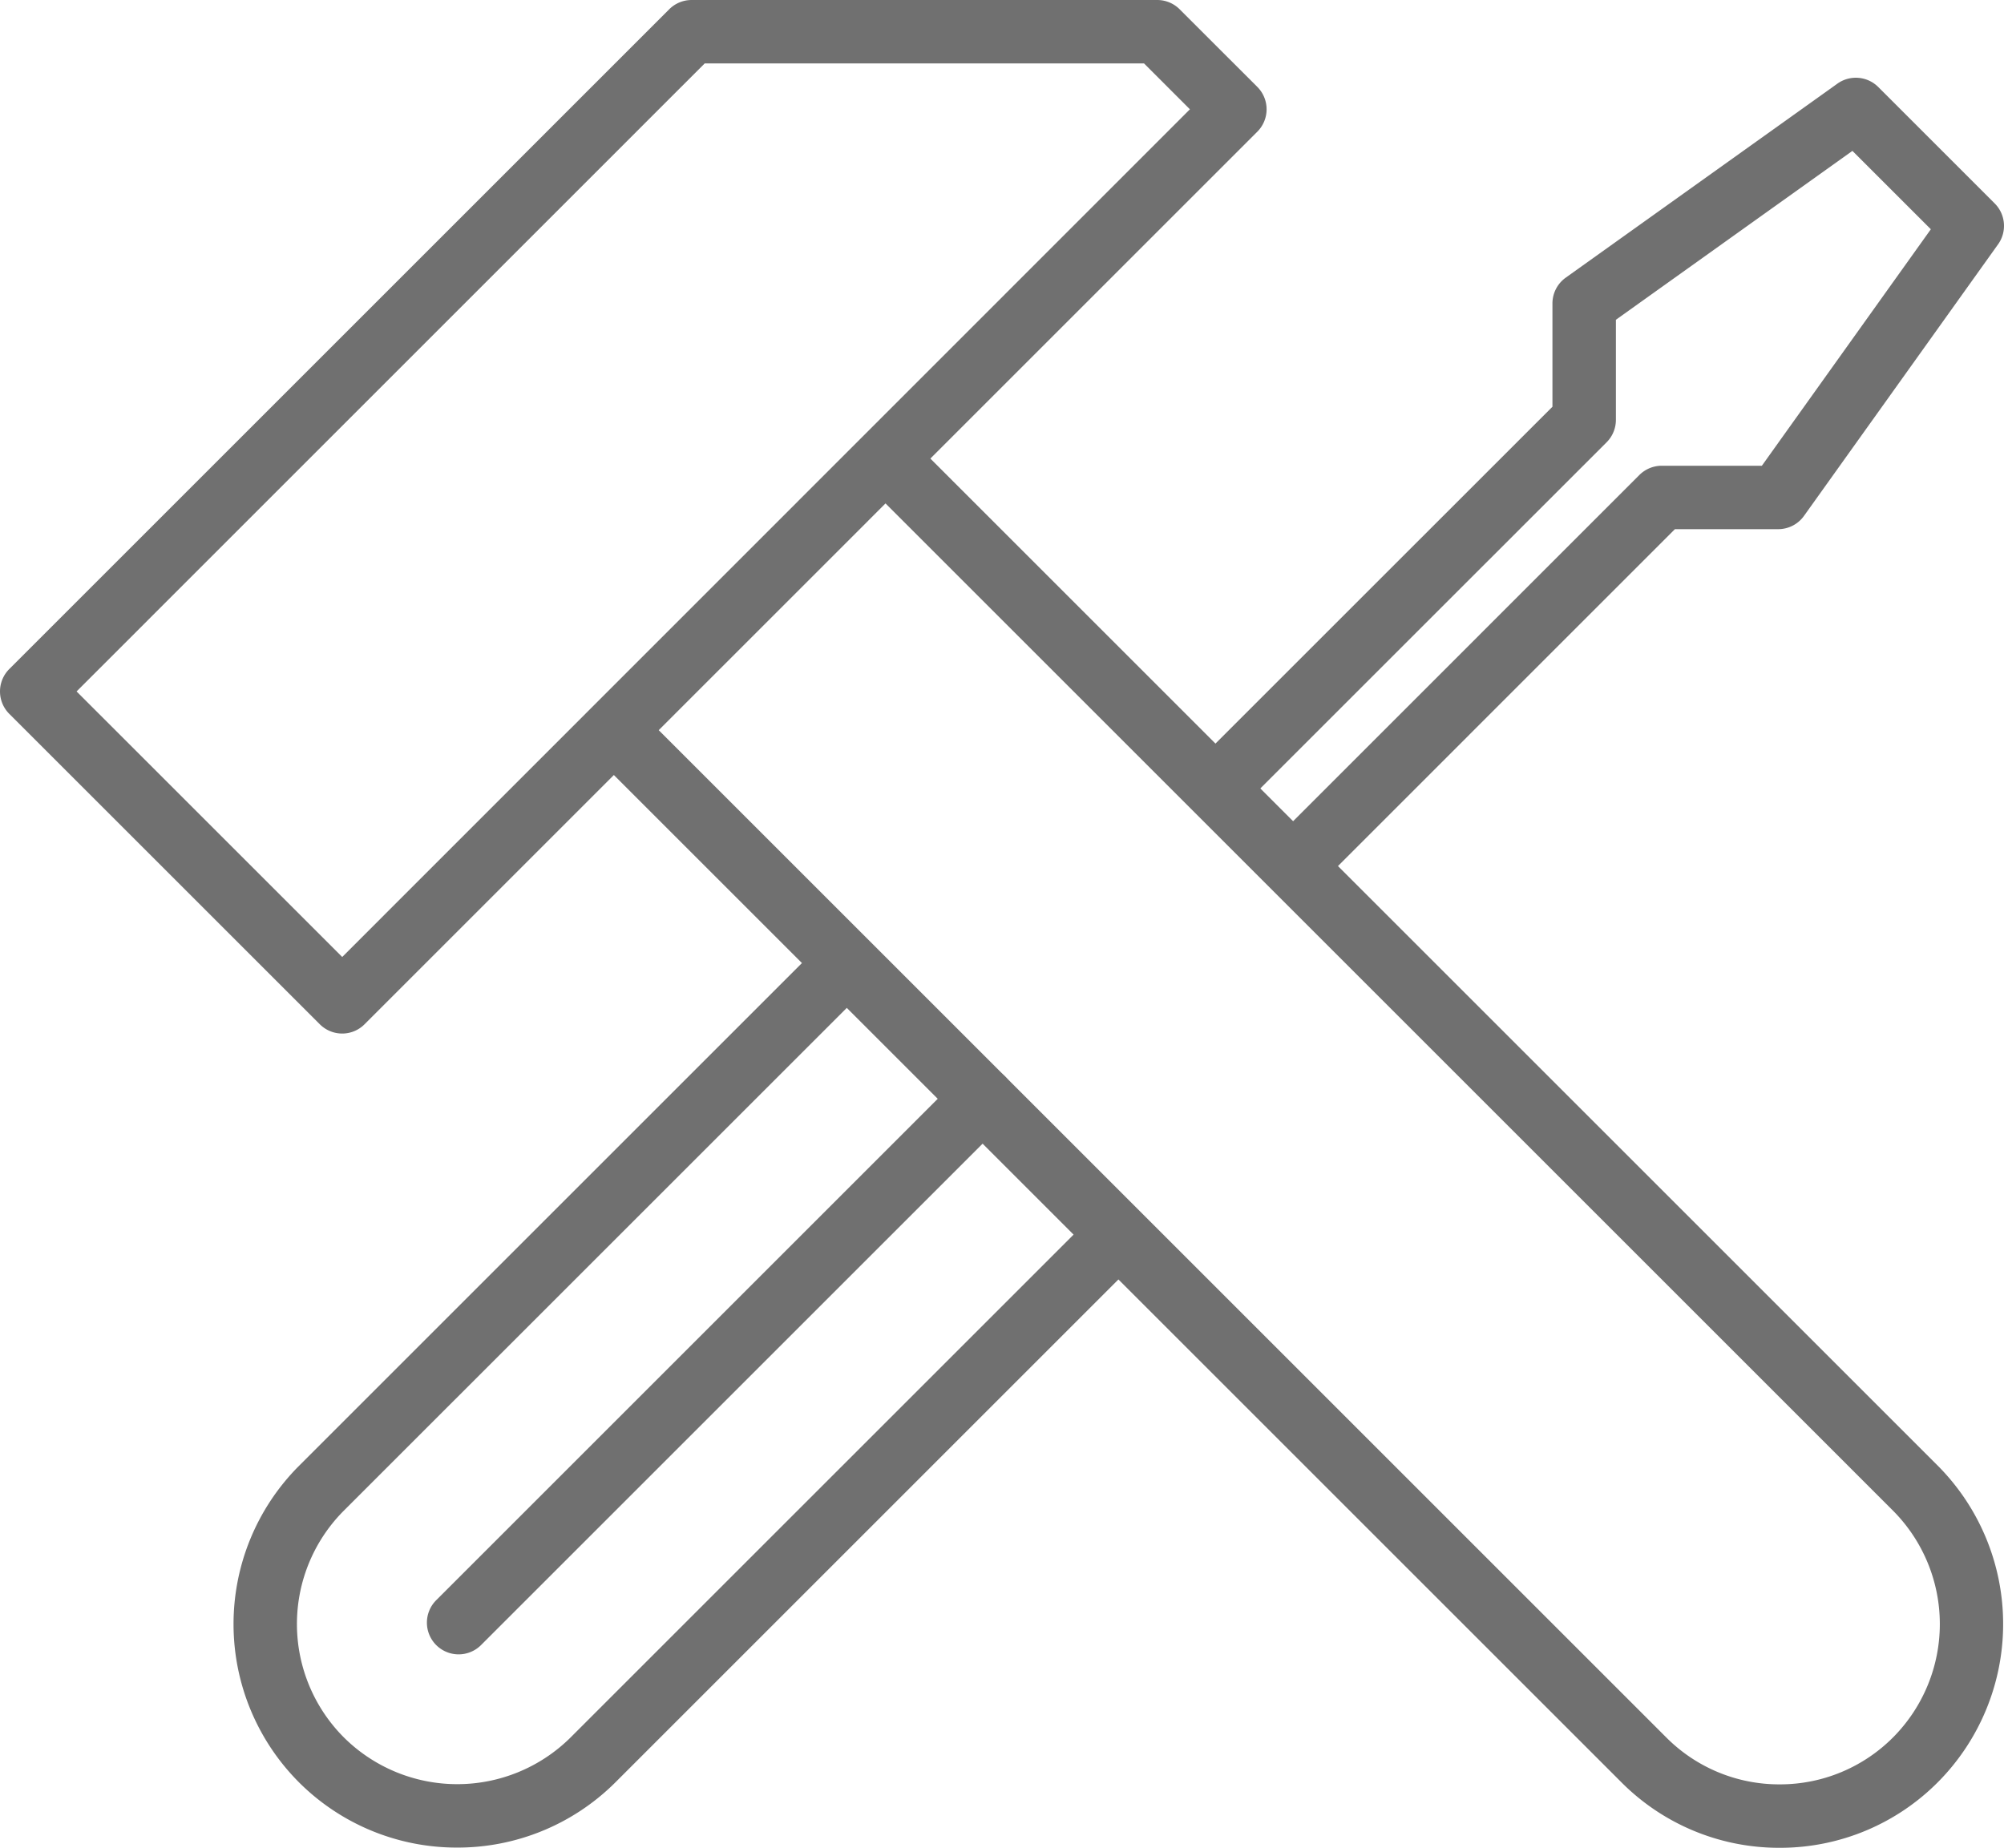
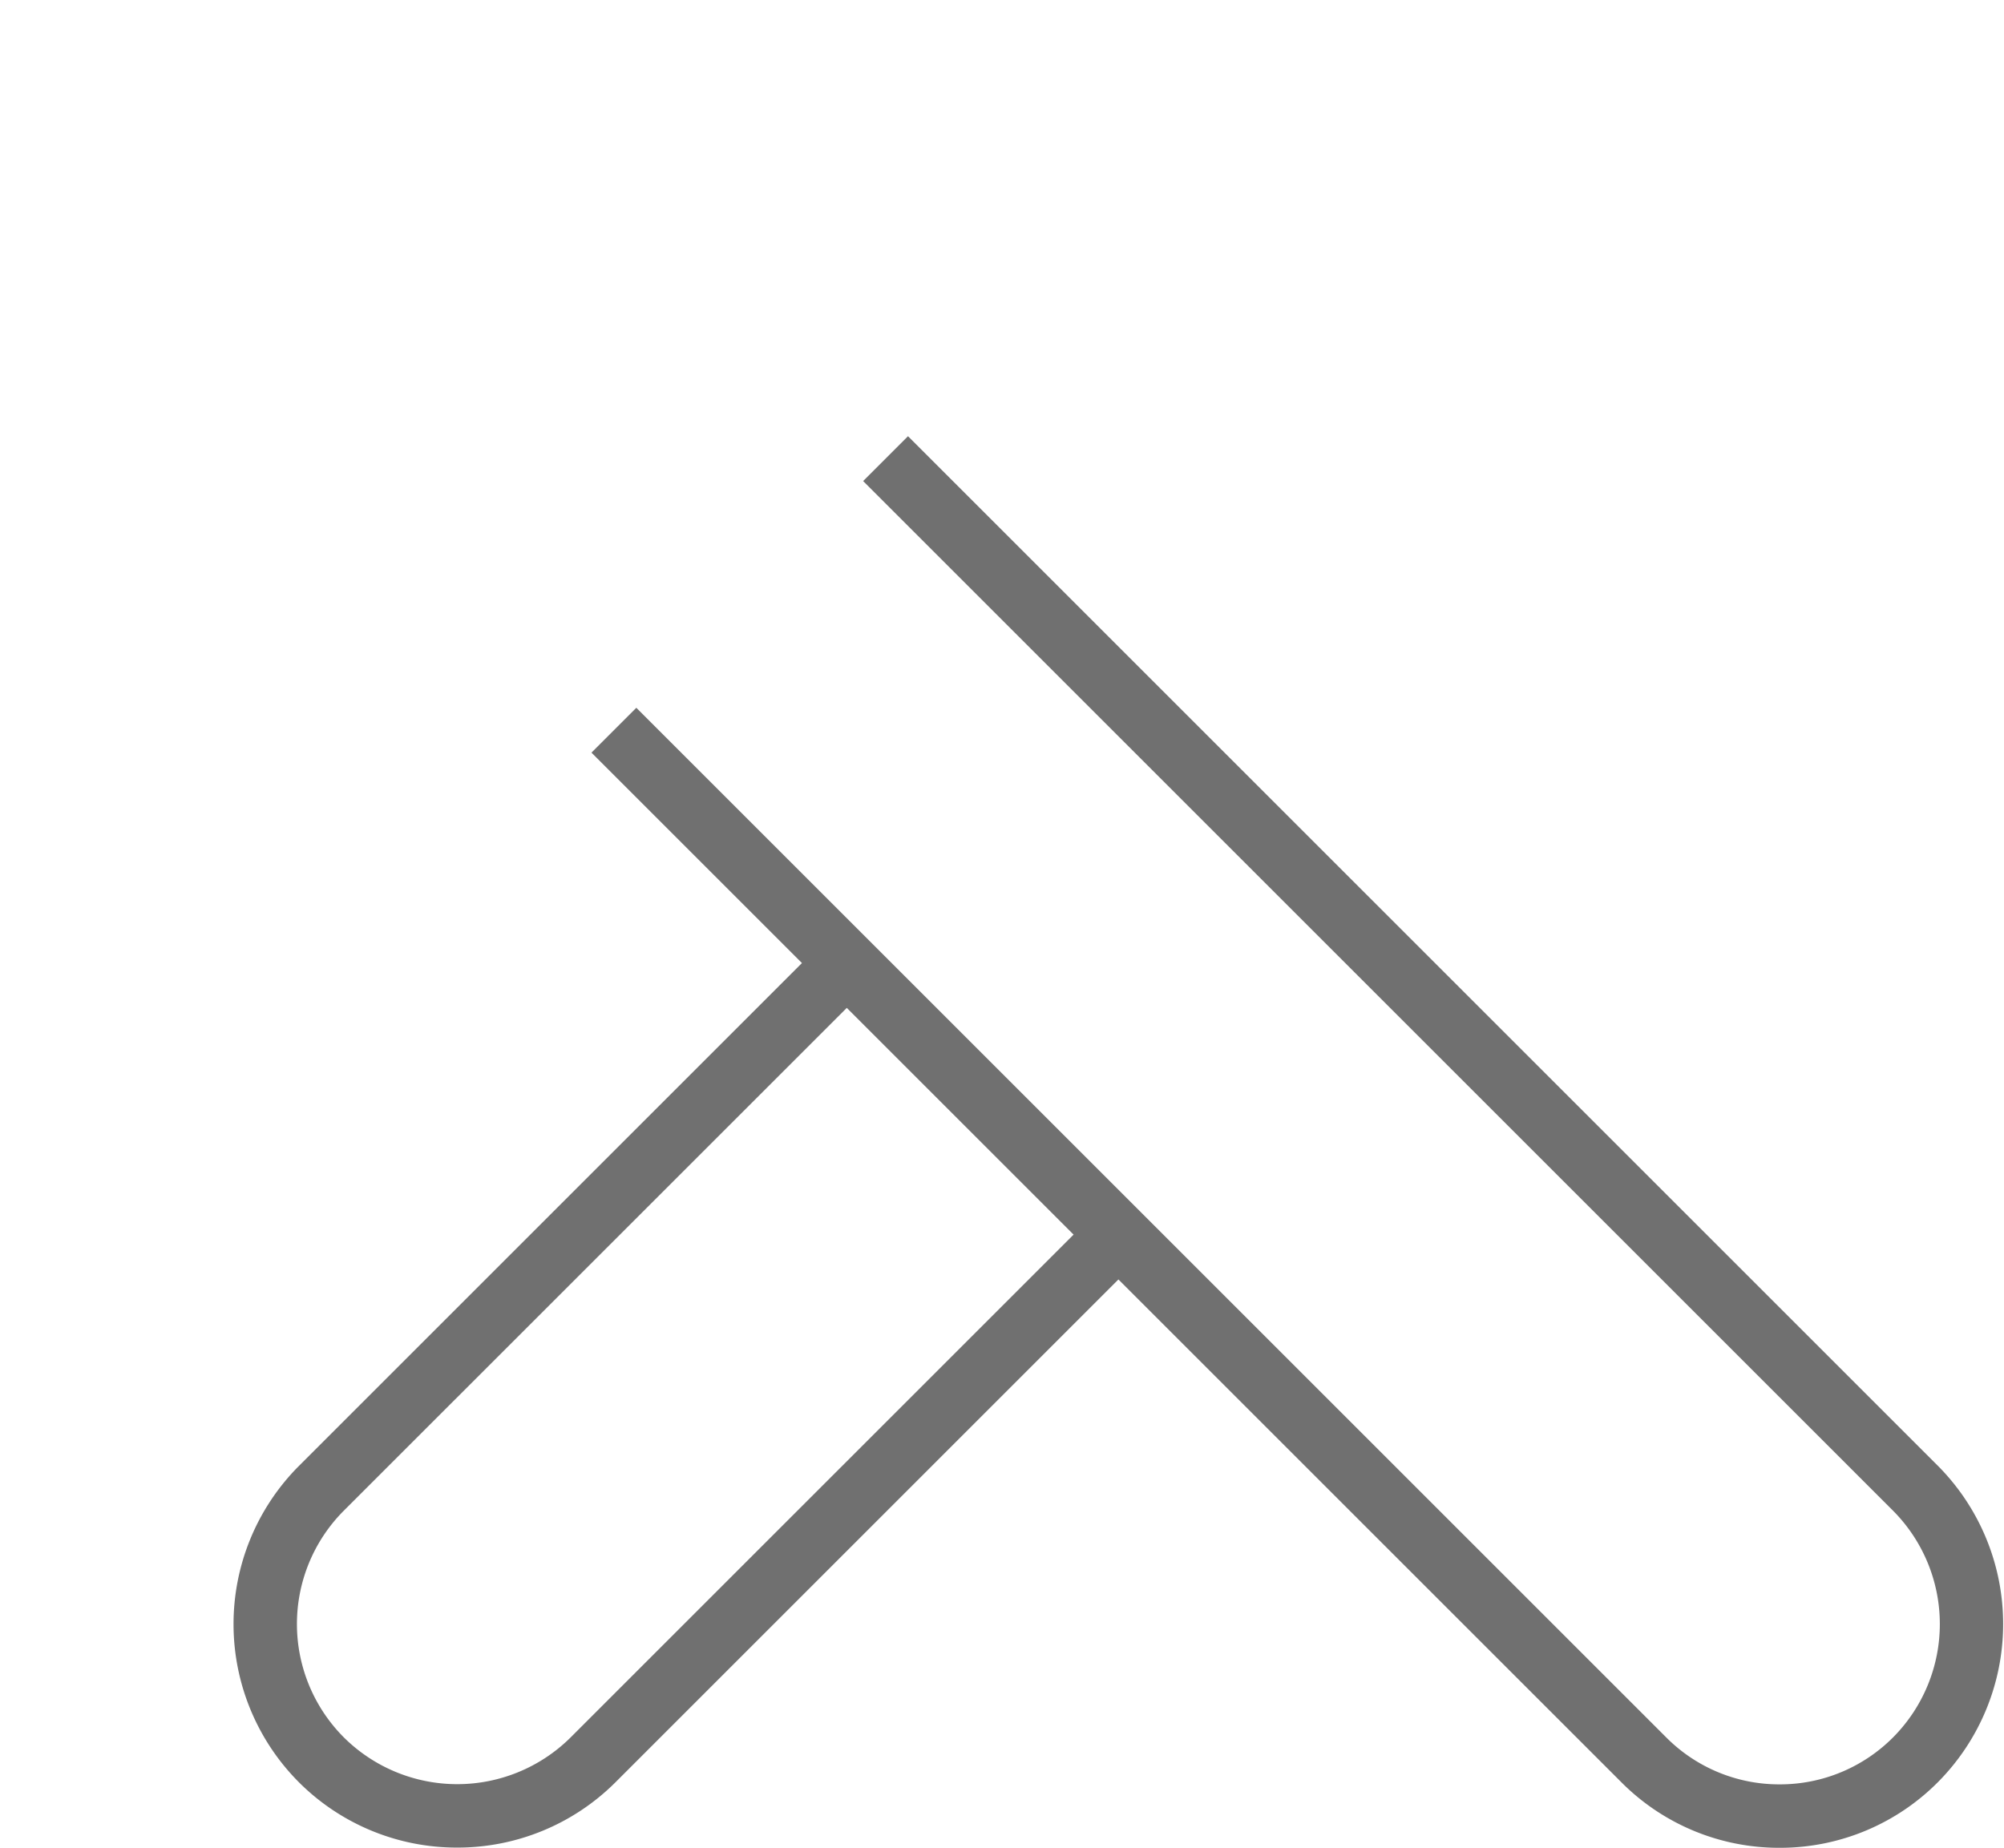
<svg xmlns="http://www.w3.org/2000/svg" width="63.166" height="58.258" viewBox="0 0 63.166 58.258">
  <g id="Group_1995" data-name="Group 1995" transform="translate(-551.494 958.246)">
    <path id="Path_9524" data-name="Path 9524" d="M607.587-899.988a7.007,7.007,0,0,1-4.967-2.046l-32.483-32.483,1.414-1.414,32.48,32.48a5.019,5.019,0,0,0,3.556,1.463h.022a5.027,5.027,0,0,0,3.568-1.495,5.068,5.068,0,0,0,0-7.119L578.7-943.079l1.414-1.414,32.48,32.479a7.076,7.076,0,0,1,0,9.939,7.01,7.01,0,0,1-4.98,2.087Z" fill="#707070" />
    <path id="Path_9525" data-name="Path 9525" d="M565.905-899.995a7.034,7.034,0,0,1-4.967-2.037,7.064,7.064,0,0,1-.041-9.977l16.58-16.58,1.414,1.414L562.314-910.6a5.06,5.06,0,0,0,.033,7.146,5.07,5.07,0,0,0,7.119,0l16.574-16.574,1.414,1.414-16.577,16.577A7.04,7.04,0,0,1,565.905-899.995Z" fill="#707070" />
-     <path id="Path_9526" data-name="Path 9526" d="M592.959-930.233l-1.414-1.414,11.621-11.622a1,1,0,0,1,.707-.293h3.155l5.326-7.456-2.472-2.471-7.455,5.325v3.156a1,1,0,0,1-.293.707l-11.622,11.62-1.414-1.414,11.329-11.327v-3.256a1,1,0,0,1,.419-.814l8.563-6.117a1,1,0,0,1,1.288.107l3.67,3.67a1,1,0,0,1,.107,1.288l-6.118,8.563a1,1,0,0,1-.813.419h-3.256Z" fill="#707070" />
-     <path id="Path_9527" data-name="Path 9527" d="M562.281-925.66a1,1,0,0,1-.707-.293l-9.787-9.786a1,1,0,0,1-.293-.707,1,1,0,0,1,.293-.707l20.8-20.8a1,1,0,0,1,.707-.293h0l14.676,0a1,1,0,0,1,.707.293l2.447,2.446a1,1,0,0,1,.293.707,1,1,0,0,1-.293.707l-28.136,28.137A.993.993,0,0,1,562.281-925.66Zm-8.373-10.786,8.373,8.372L589-954.8l-1.446-1.446-13.848,0Z" fill="#707070" />
-     <path id="Path_9528" data-name="Path 9528" d="M565.95-906.087a1,1,0,0,1-.707-.293,1,1,0,0,1,0-1.414l16.515-16.515a1,1,0,0,1,1.414,0,1,1,0,0,1,0,1.415L566.657-906.38A1,1,0,0,1,565.95-906.087Z" fill="#707070" />
  </g>
</svg>